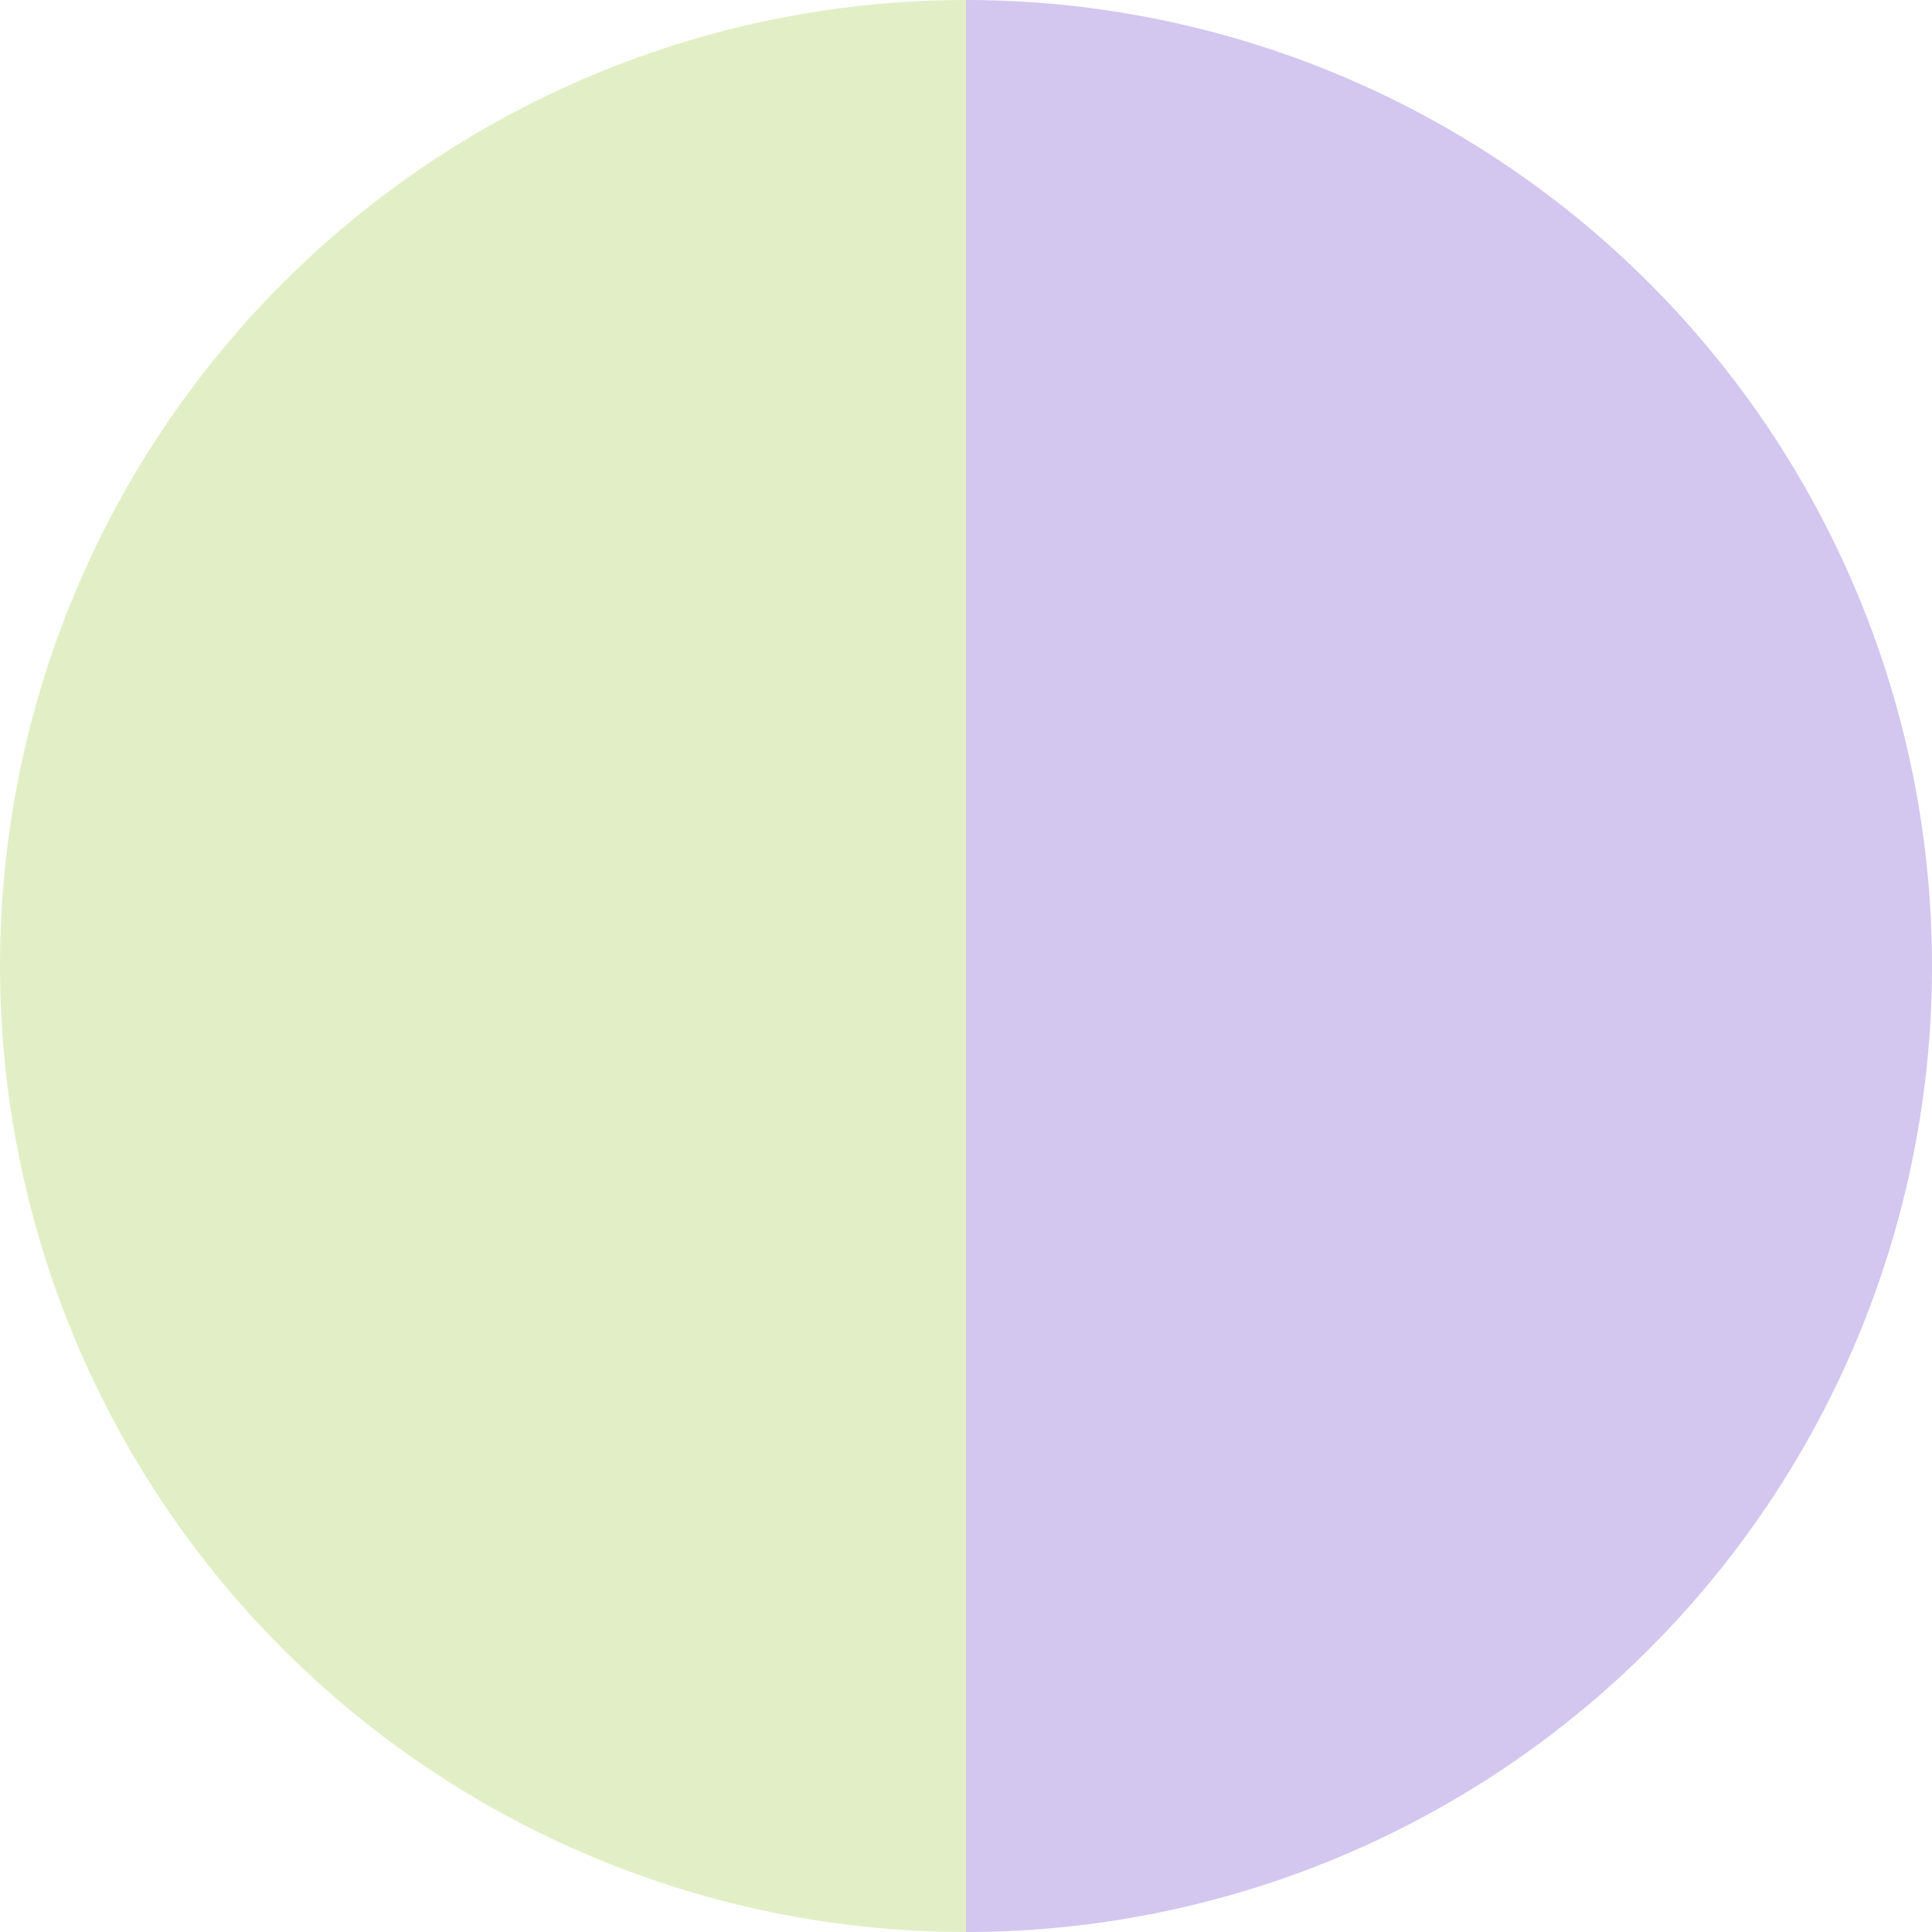
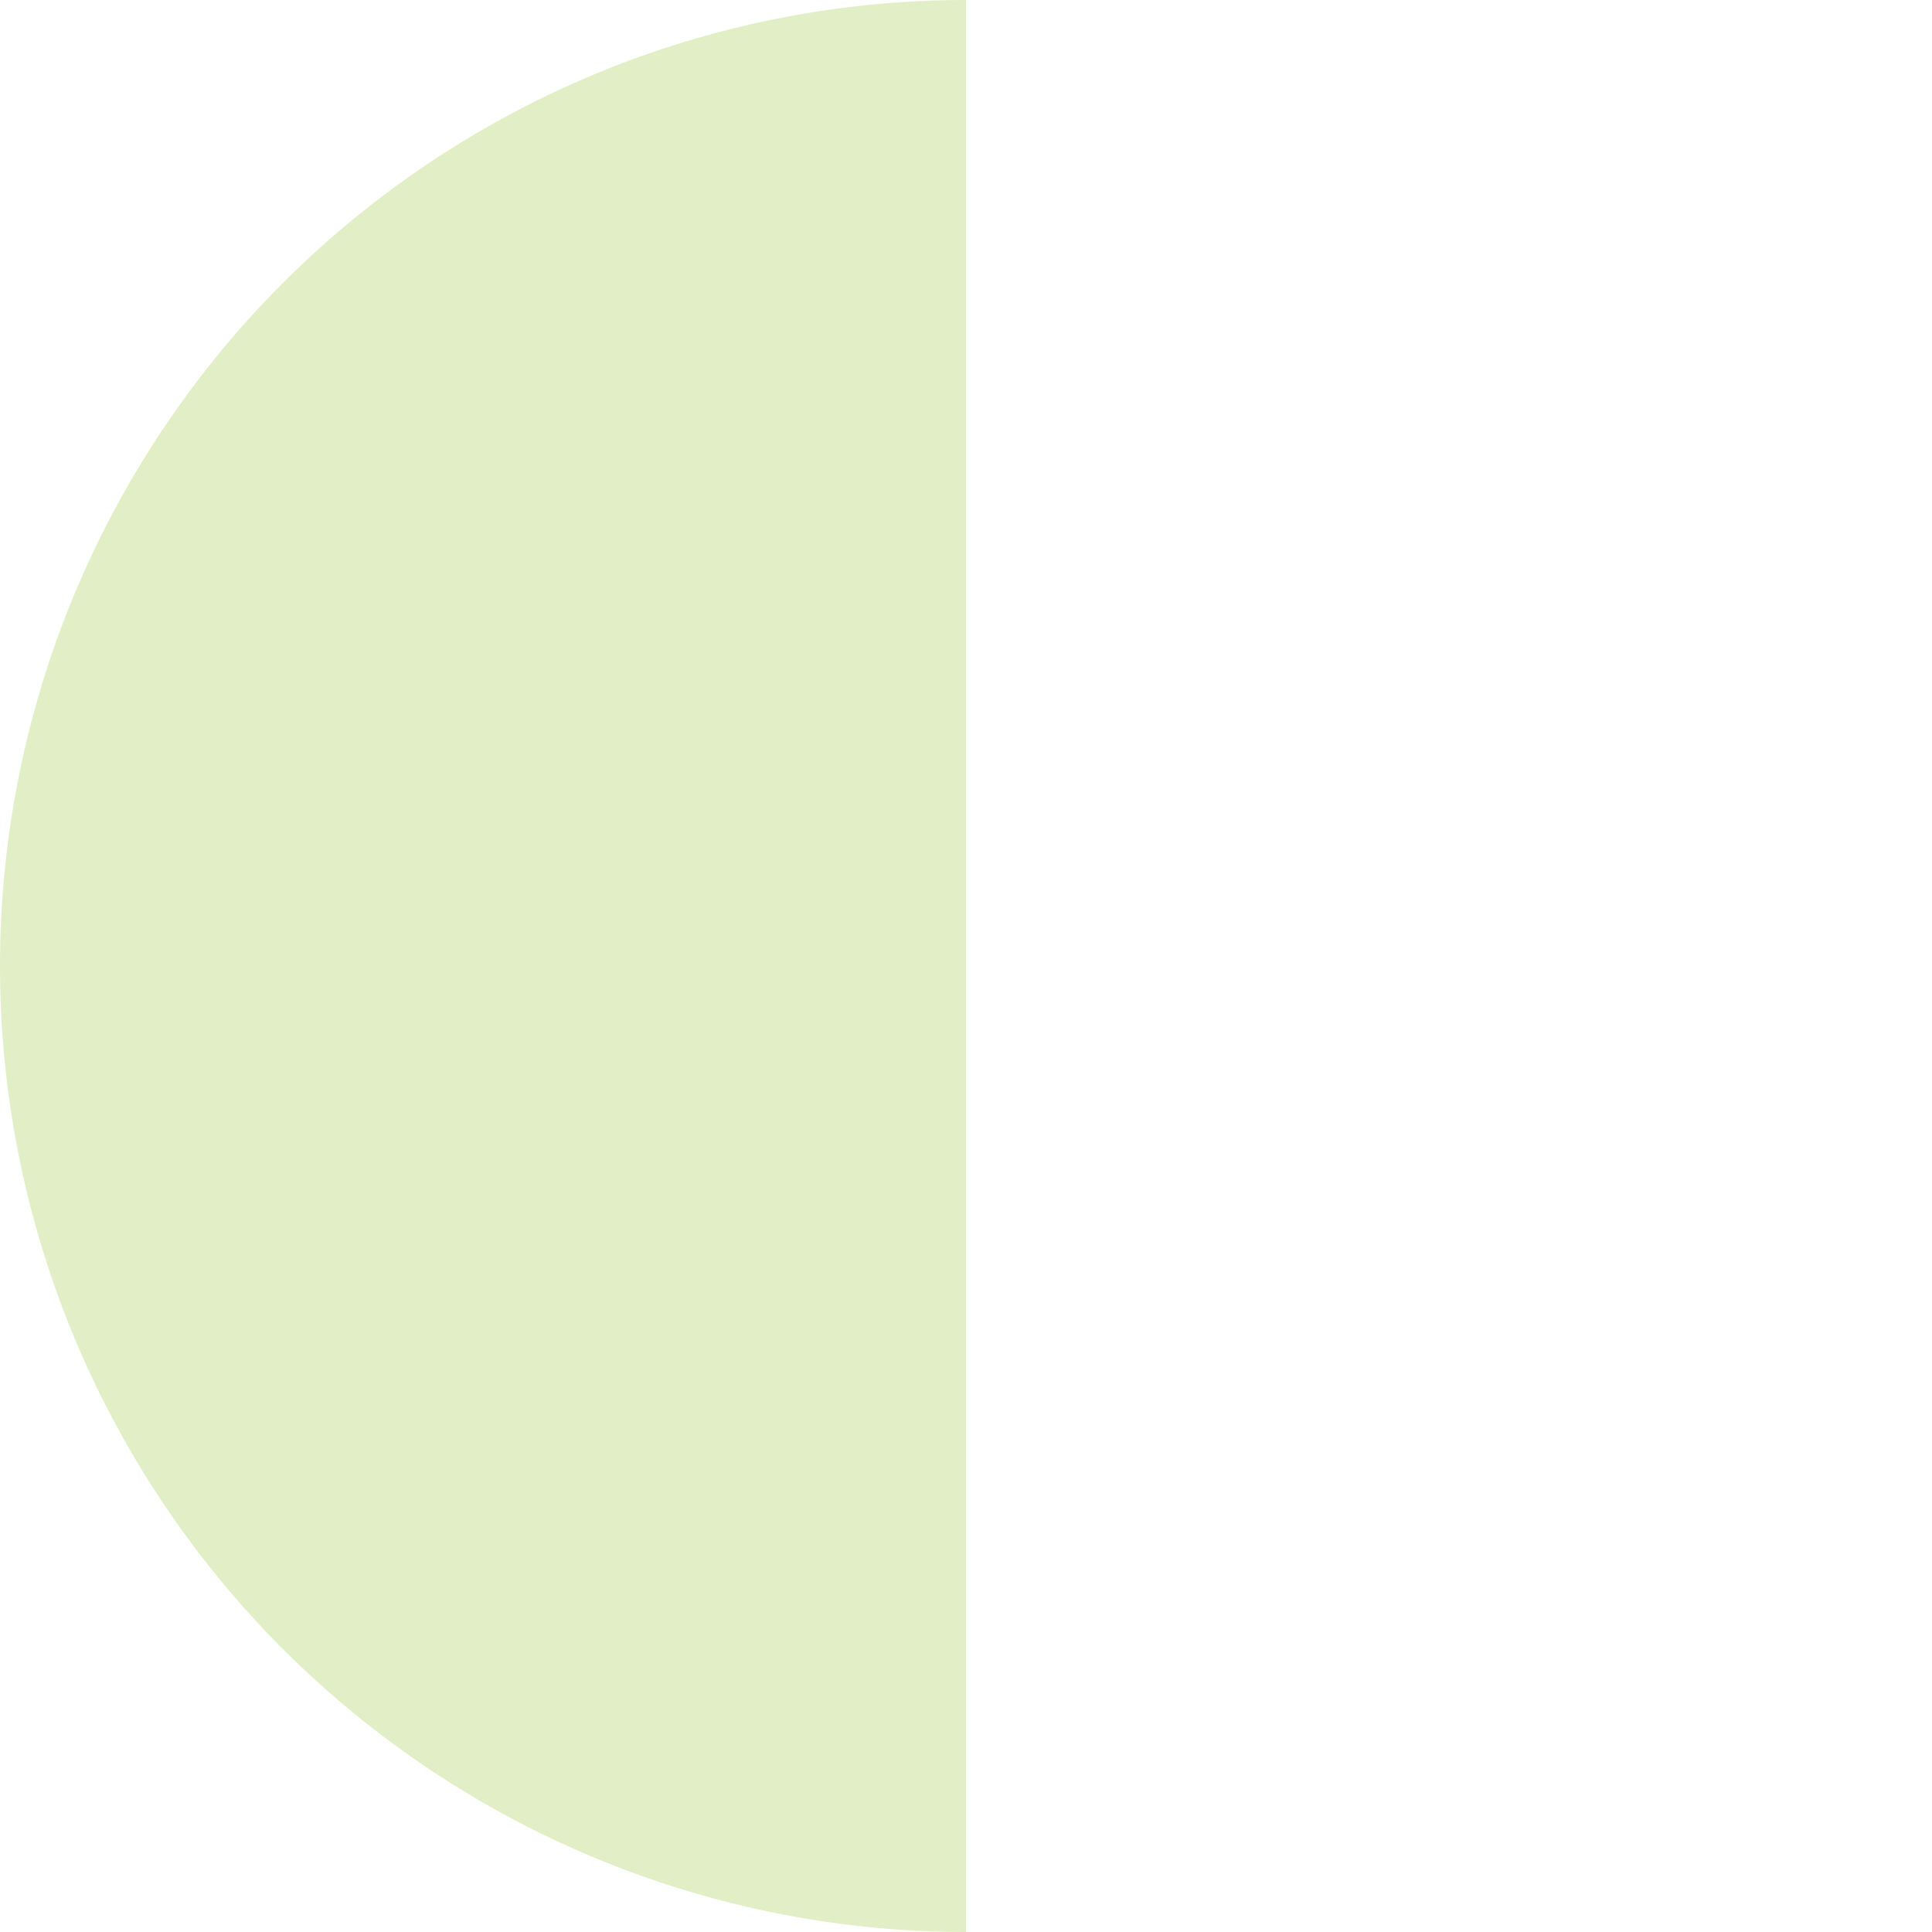
<svg xmlns="http://www.w3.org/2000/svg" width="500" height="500" viewBox="-1 -1 2 2">
-   <path d="M 0 -1               A 1,1 0 0,1 0 1             L 0,0              z" fill="#d3c6ef" />
  <path d="M 0 1               A 1,1 0 0,1 -0 -1             L 0,0              z" fill="#e2efc6" />
</svg>